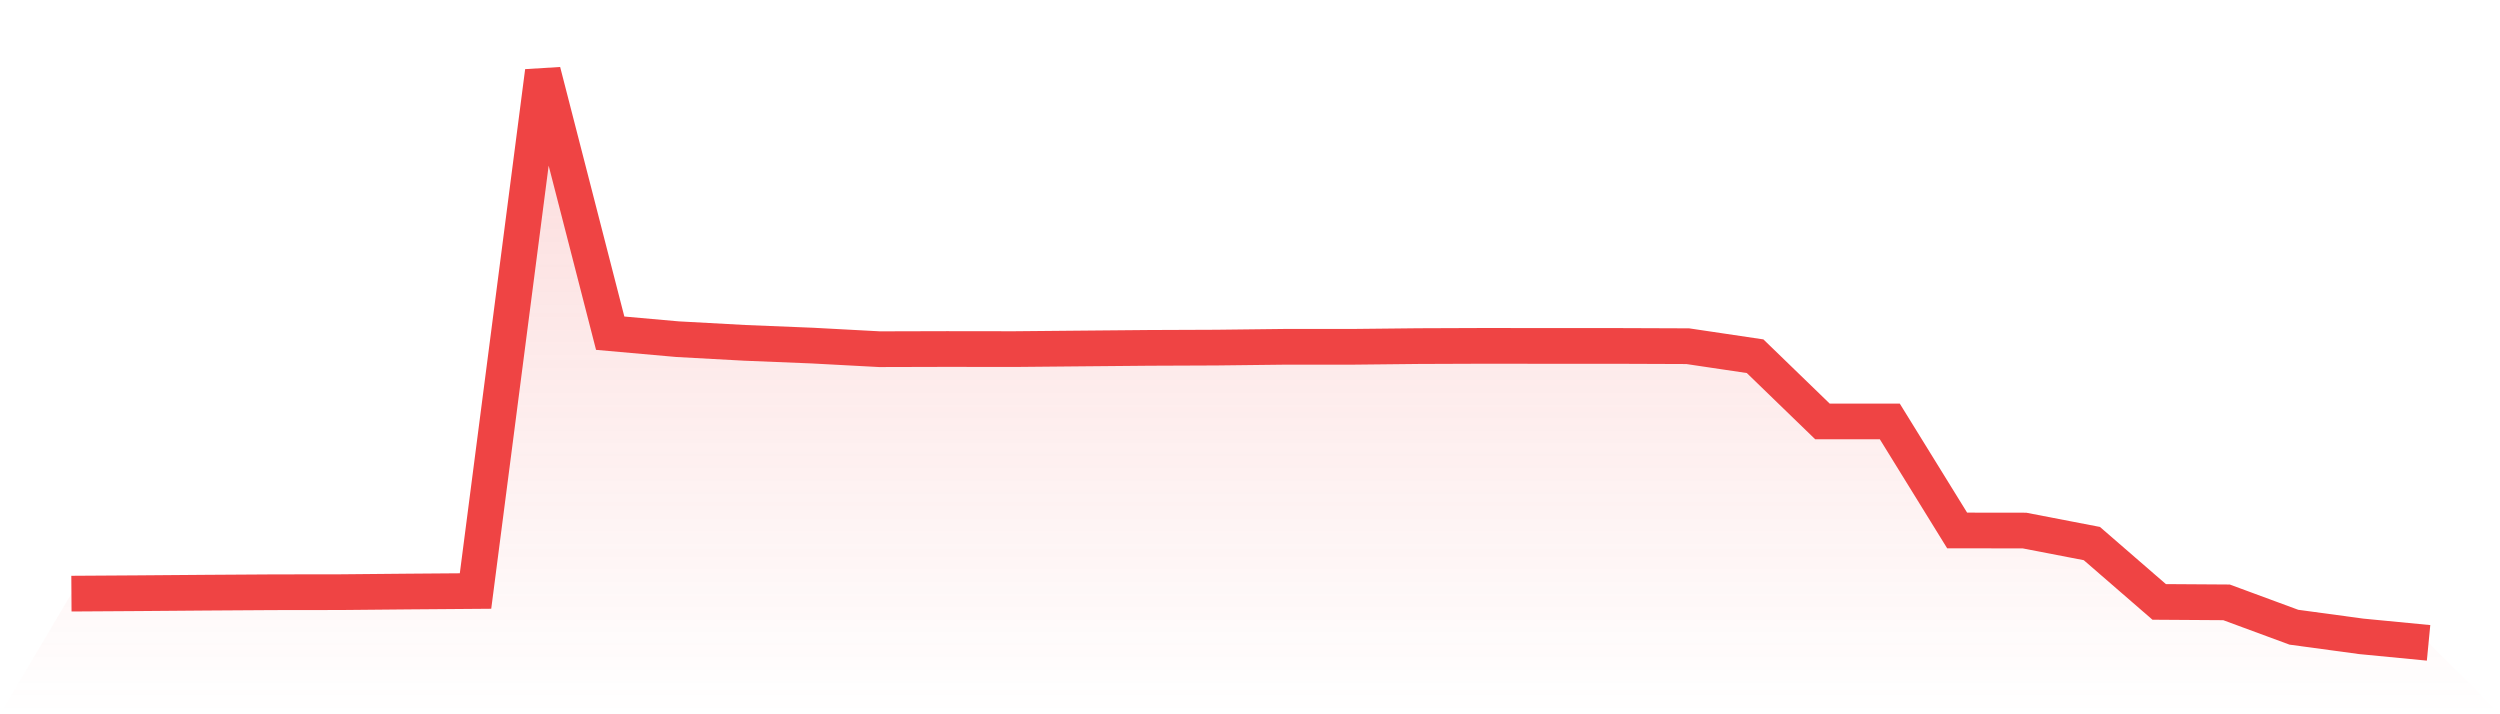
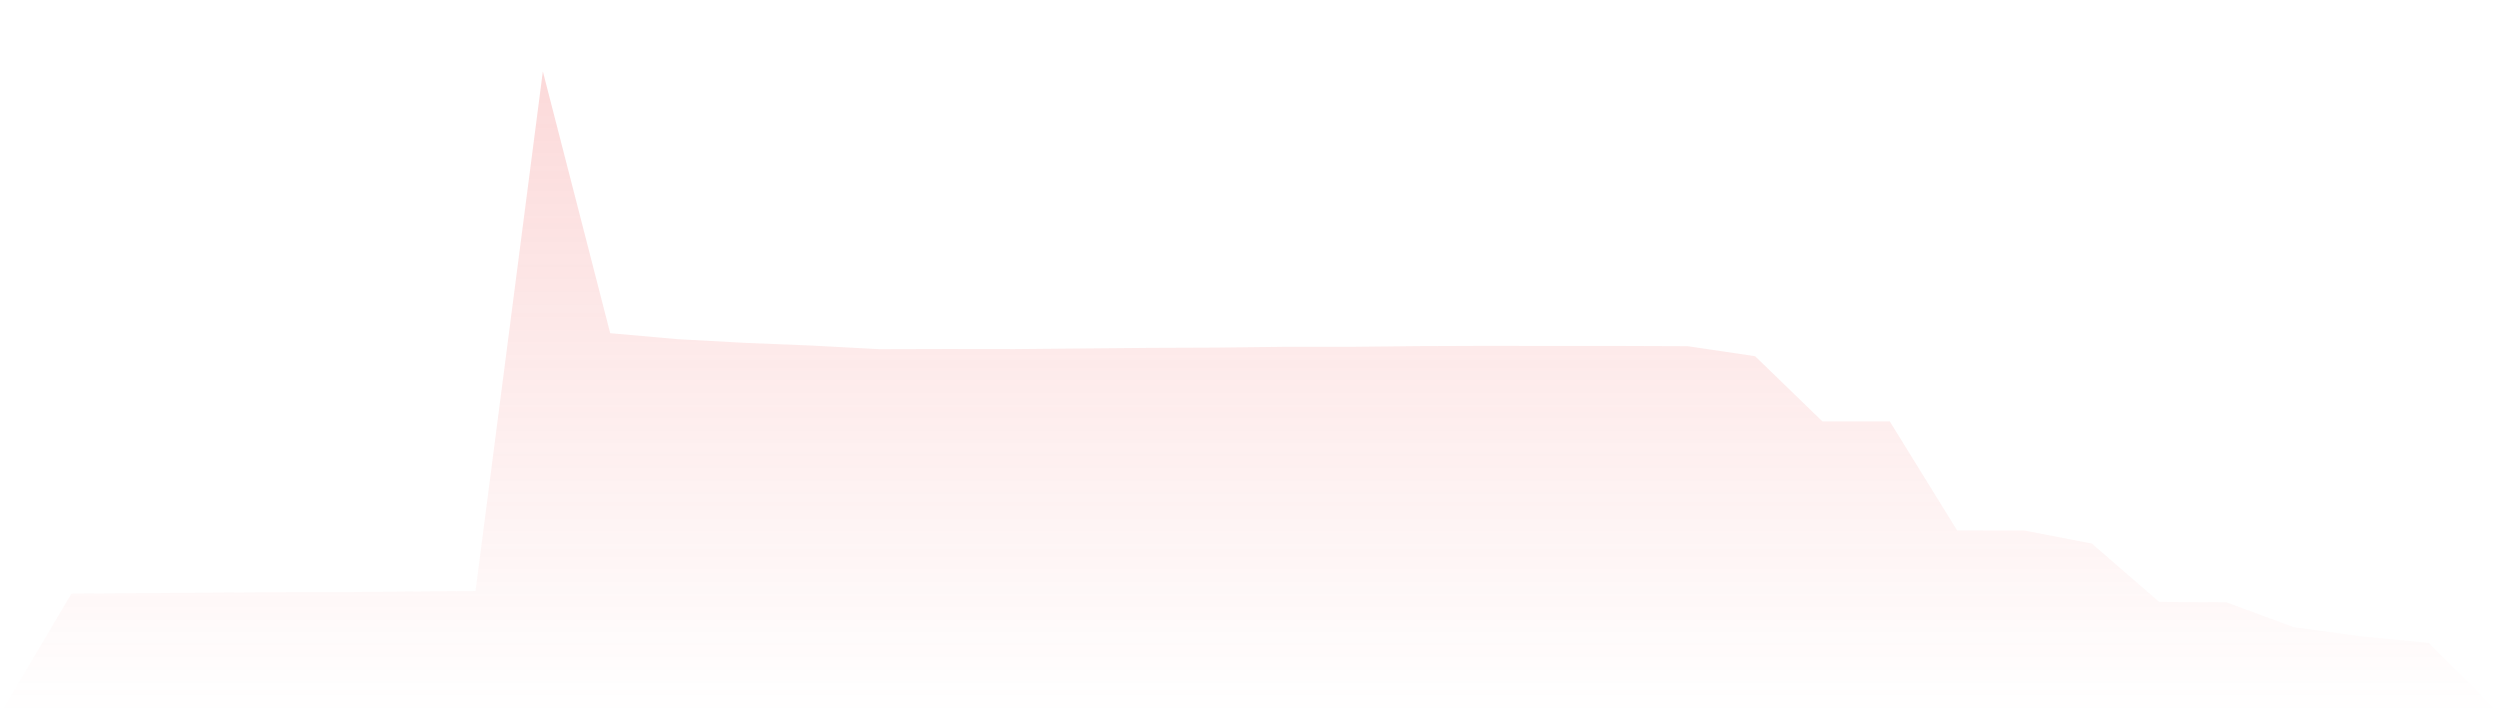
<svg xmlns="http://www.w3.org/2000/svg" viewBox="0 0 140 40">
  <defs>
    <linearGradient id="gradient" x1="0" x2="0" y1="0" y2="1">
      <stop offset="0%" stop-color="#ef4444" stop-opacity="0.2" />
      <stop offset="100%" stop-color="#ef4444" stop-opacity="0" />
    </linearGradient>
  </defs>
  <path d="M4,33.244 L4,33.244 L7.771,33.22 L11.543,33.19 L15.314,33.166 L19.086,33.161 L22.857,33.126 L26.629,33.097 L30.4,4 L34.171,18.659 L37.943,18.994 L41.714,19.2 L45.486,19.353 L49.257,19.555 L53.029,19.545 L56.8,19.55 L60.571,19.515 L64.343,19.481 L68.114,19.466 L71.886,19.422 L75.657,19.422 L79.429,19.382 L83.2,19.368 L86.971,19.373 L90.743,19.373 L94.514,19.387 L98.286,19.948 L102.057,23.6 L105.829,23.6 L109.6,29.706 L113.371,29.711 L117.143,30.439 L120.914,33.707 L124.686,33.732 L128.457,35.124 L132.229,35.636 L136,36 L140,40 L0,40 z" fill="url(#gradient)" />
-   <path d="M4,33.244 L4,33.244 L7.771,33.22 L11.543,33.19 L15.314,33.166 L19.086,33.161 L22.857,33.126 L26.629,33.097 L30.4,4 L34.171,18.659 L37.943,18.994 L41.714,19.2 L45.486,19.353 L49.257,19.555 L53.029,19.545 L56.8,19.55 L60.571,19.515 L64.343,19.481 L68.114,19.466 L71.886,19.422 L75.657,19.422 L79.429,19.382 L83.2,19.368 L86.971,19.373 L90.743,19.373 L94.514,19.387 L98.286,19.948 L102.057,23.6 L105.829,23.6 L109.6,29.706 L113.371,29.711 L117.143,30.439 L120.914,33.707 L124.686,33.732 L128.457,35.124 L132.229,35.636 L136,36" fill="none" stroke="#ef4444" stroke-width="2" />
</svg>